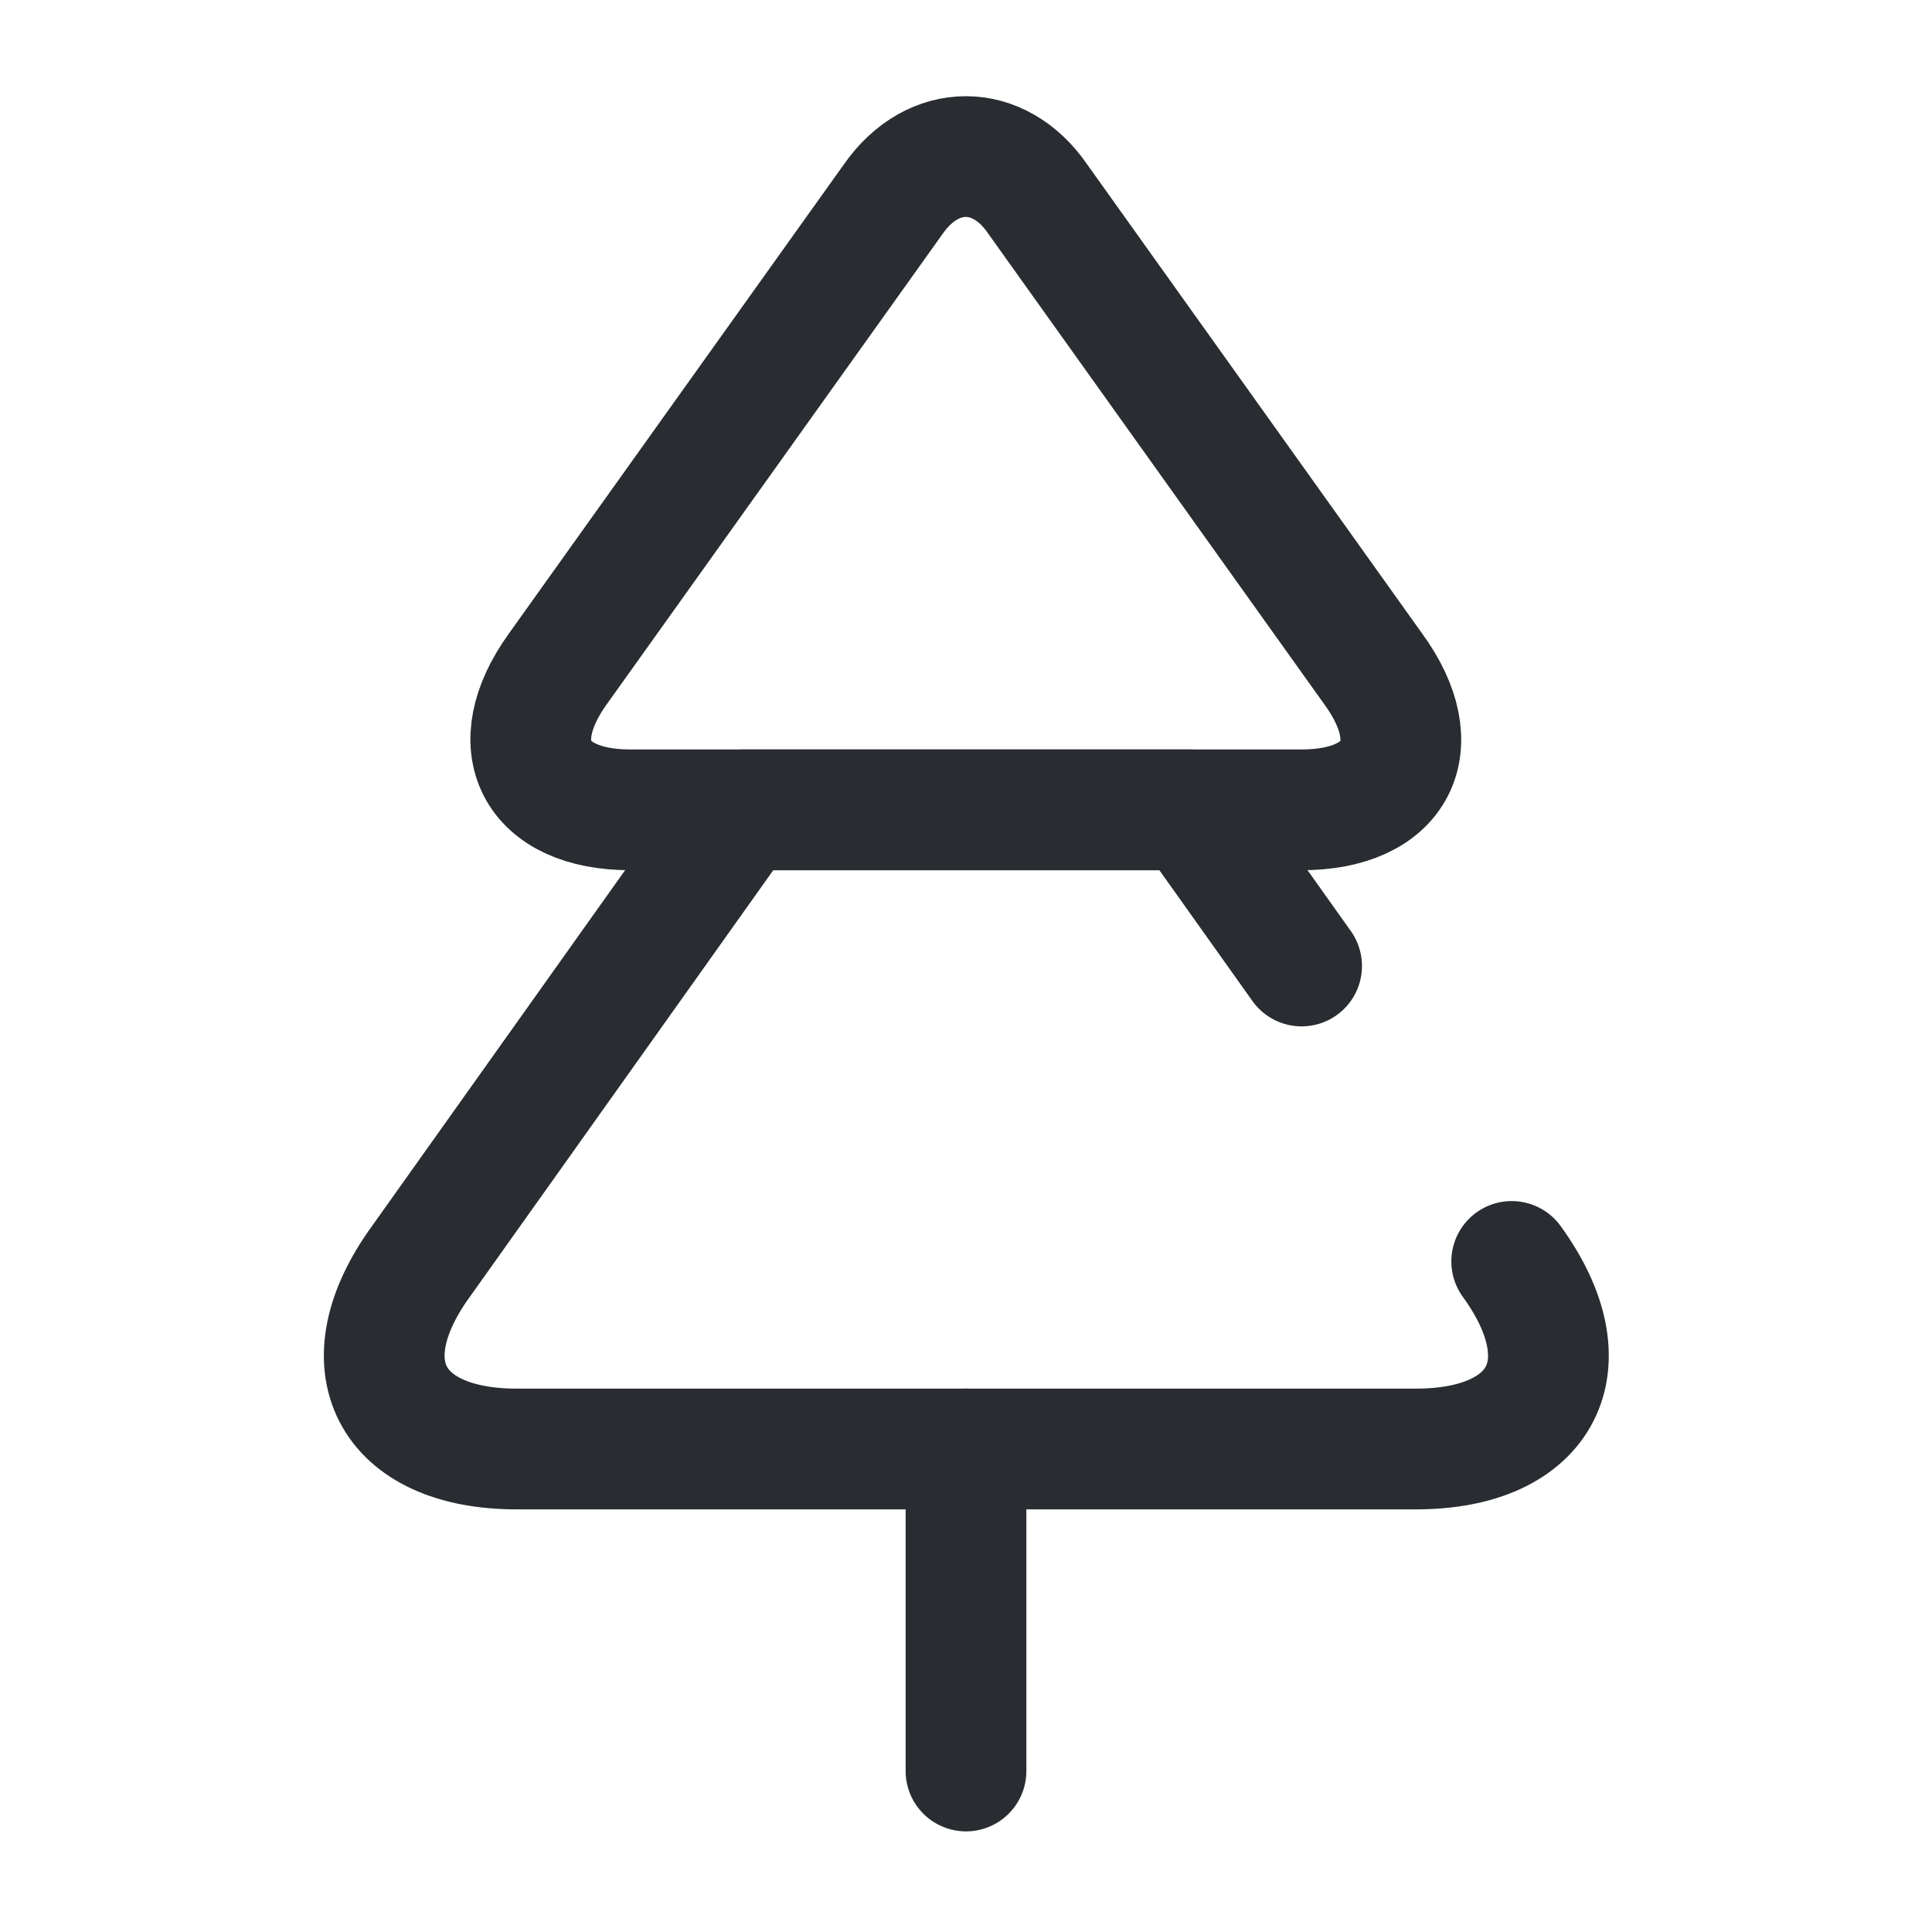
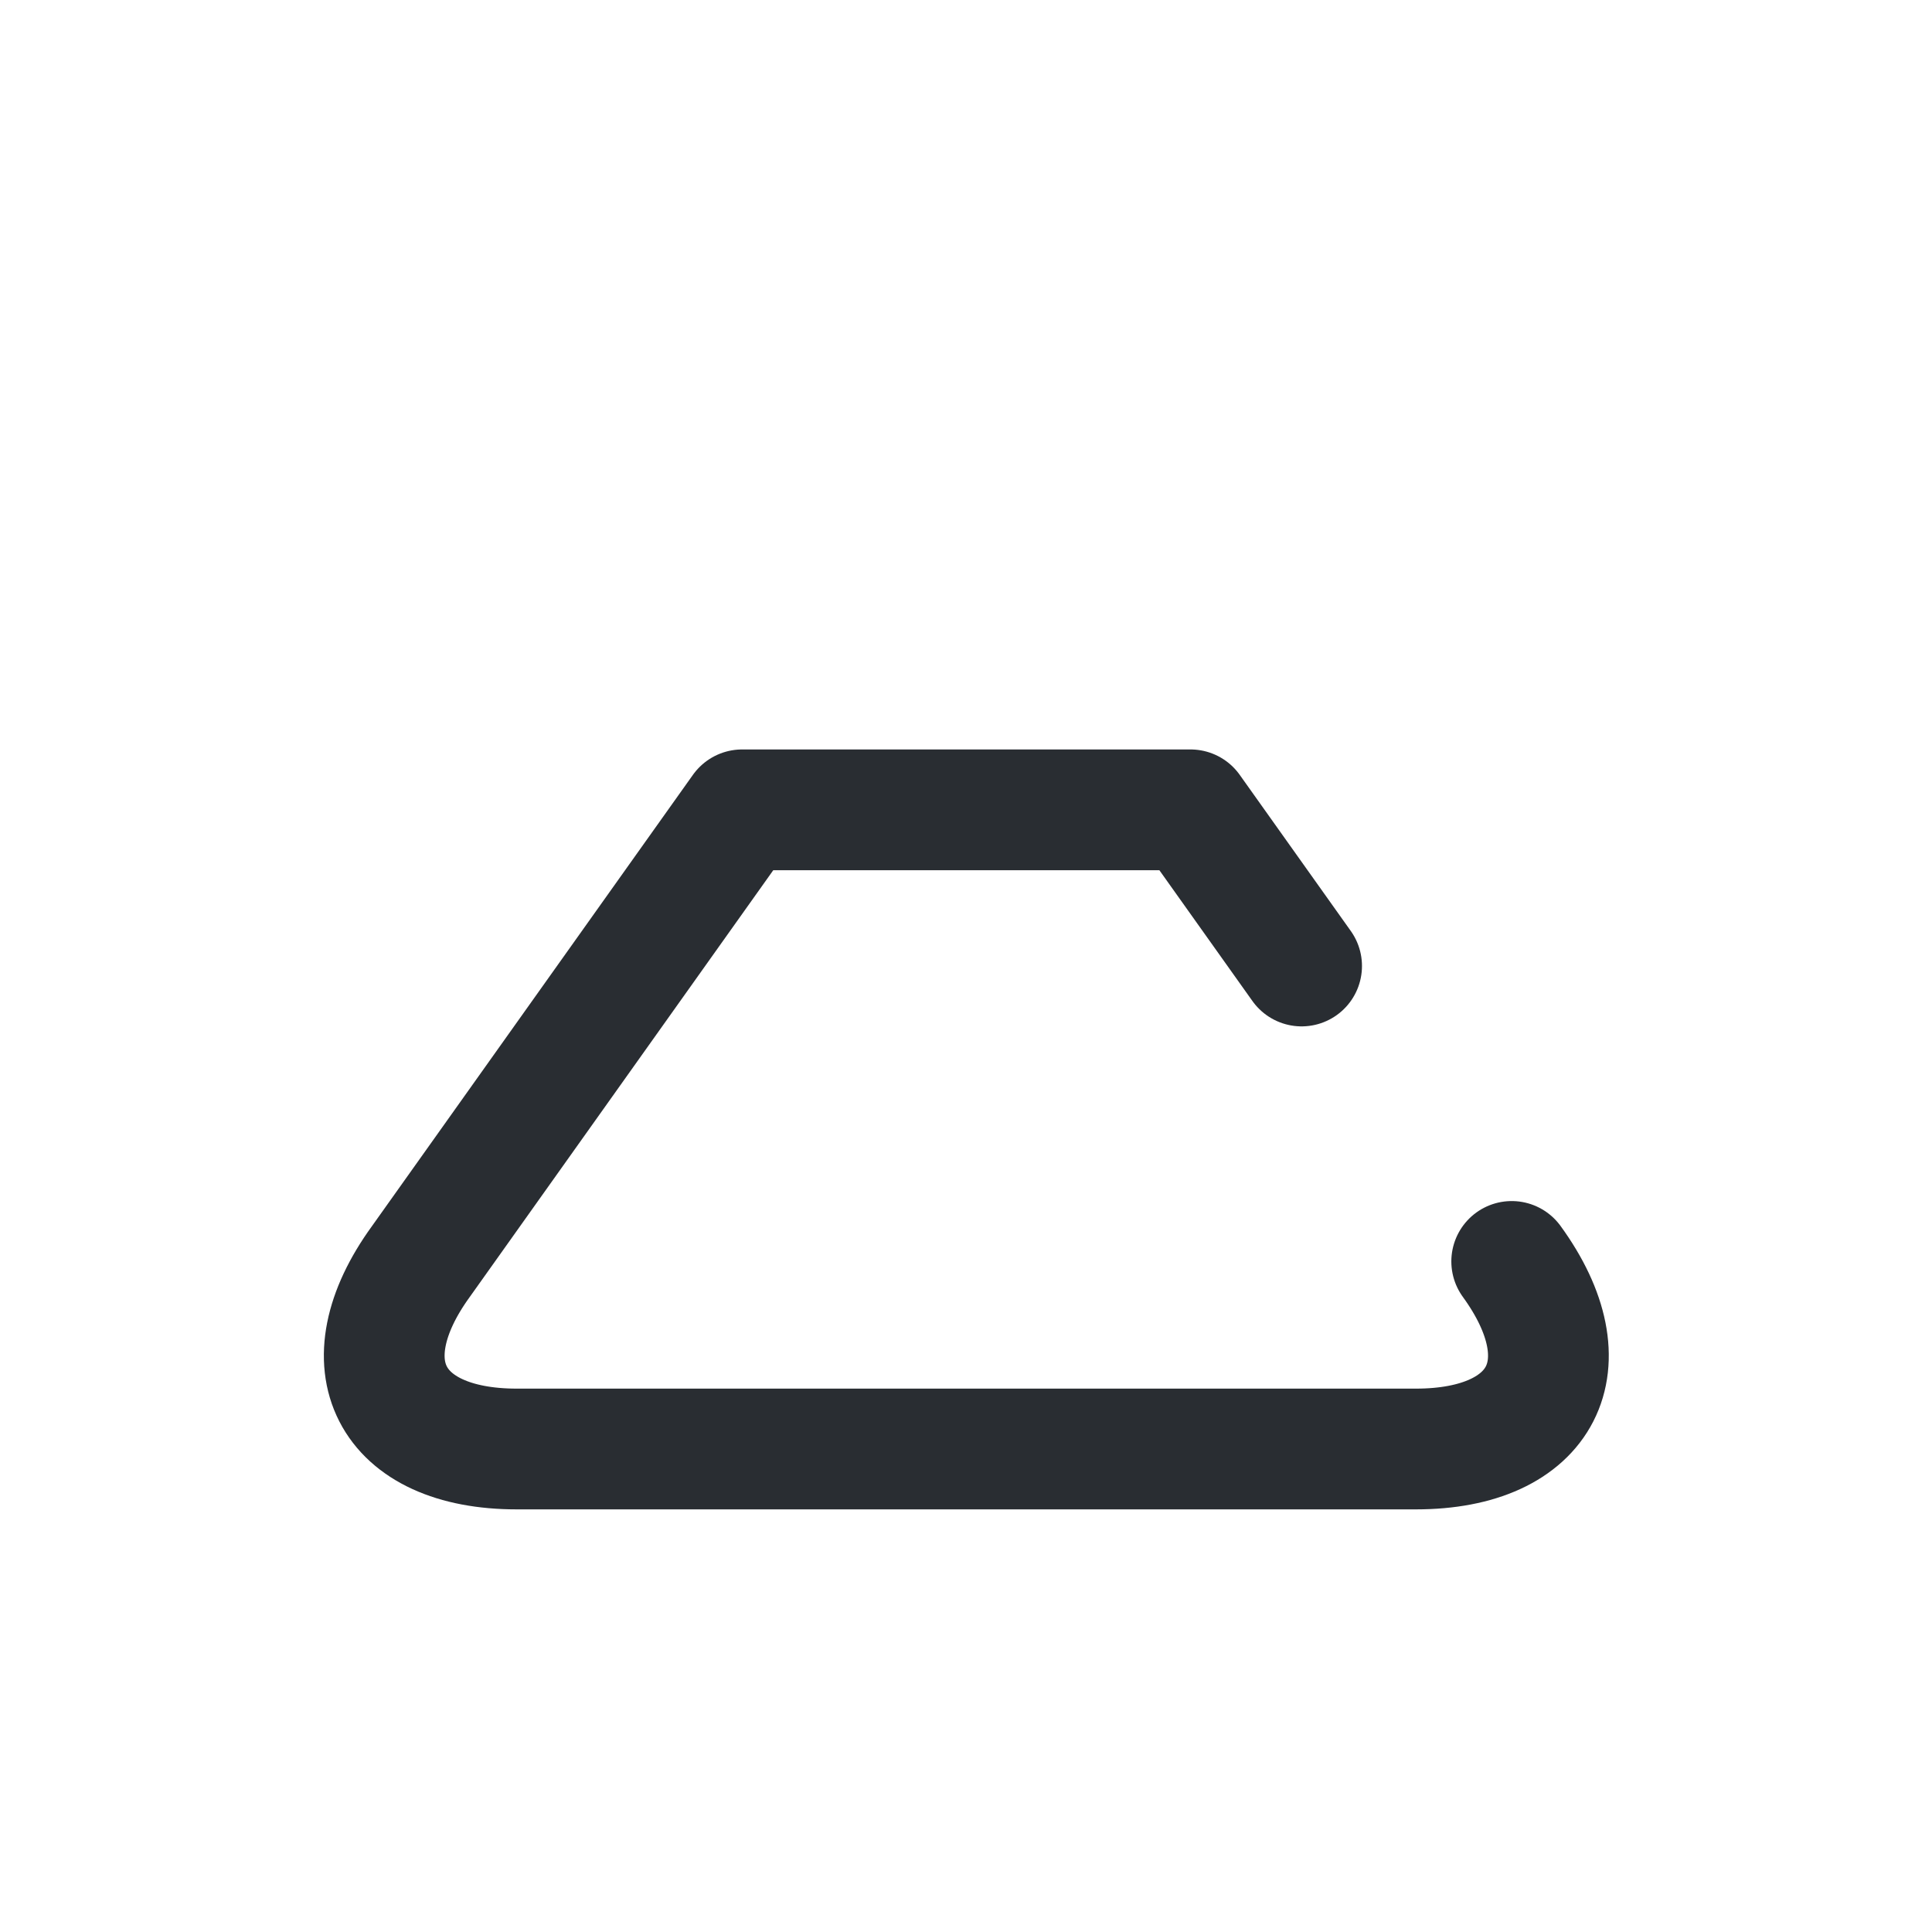
<svg xmlns="http://www.w3.org/2000/svg" width="24" height="24" viewBox="0 0 24 24" fill="none">
-   <path d="M16.169 10.06H7.829C6.649 10.06 6.239 9.27 6.929 8.31L11.099 2.47C11.589 1.77 12.409 1.77 12.889 2.47L17.059 8.31C17.759 9.27 17.349 10.06 16.169 10.06Z" stroke="#292D32" stroke-width="1.5" stroke-linecap="round" stroke-linejoin="round" />
  <path d="M18.779 15.67C19.709 16.95 19.169 18 17.589 18H6.419C4.839 18 4.299 16.95 5.229 15.67L9.219 10.06H14.789L16.169 12" stroke="#292D32" stroke-width="1.5" stroke-linecap="round" stroke-linejoin="round" />
-   <path d="M12 22V18" stroke="#292D32" stroke-width="1.5" stroke-linecap="round" stroke-linejoin="round" />
</svg>